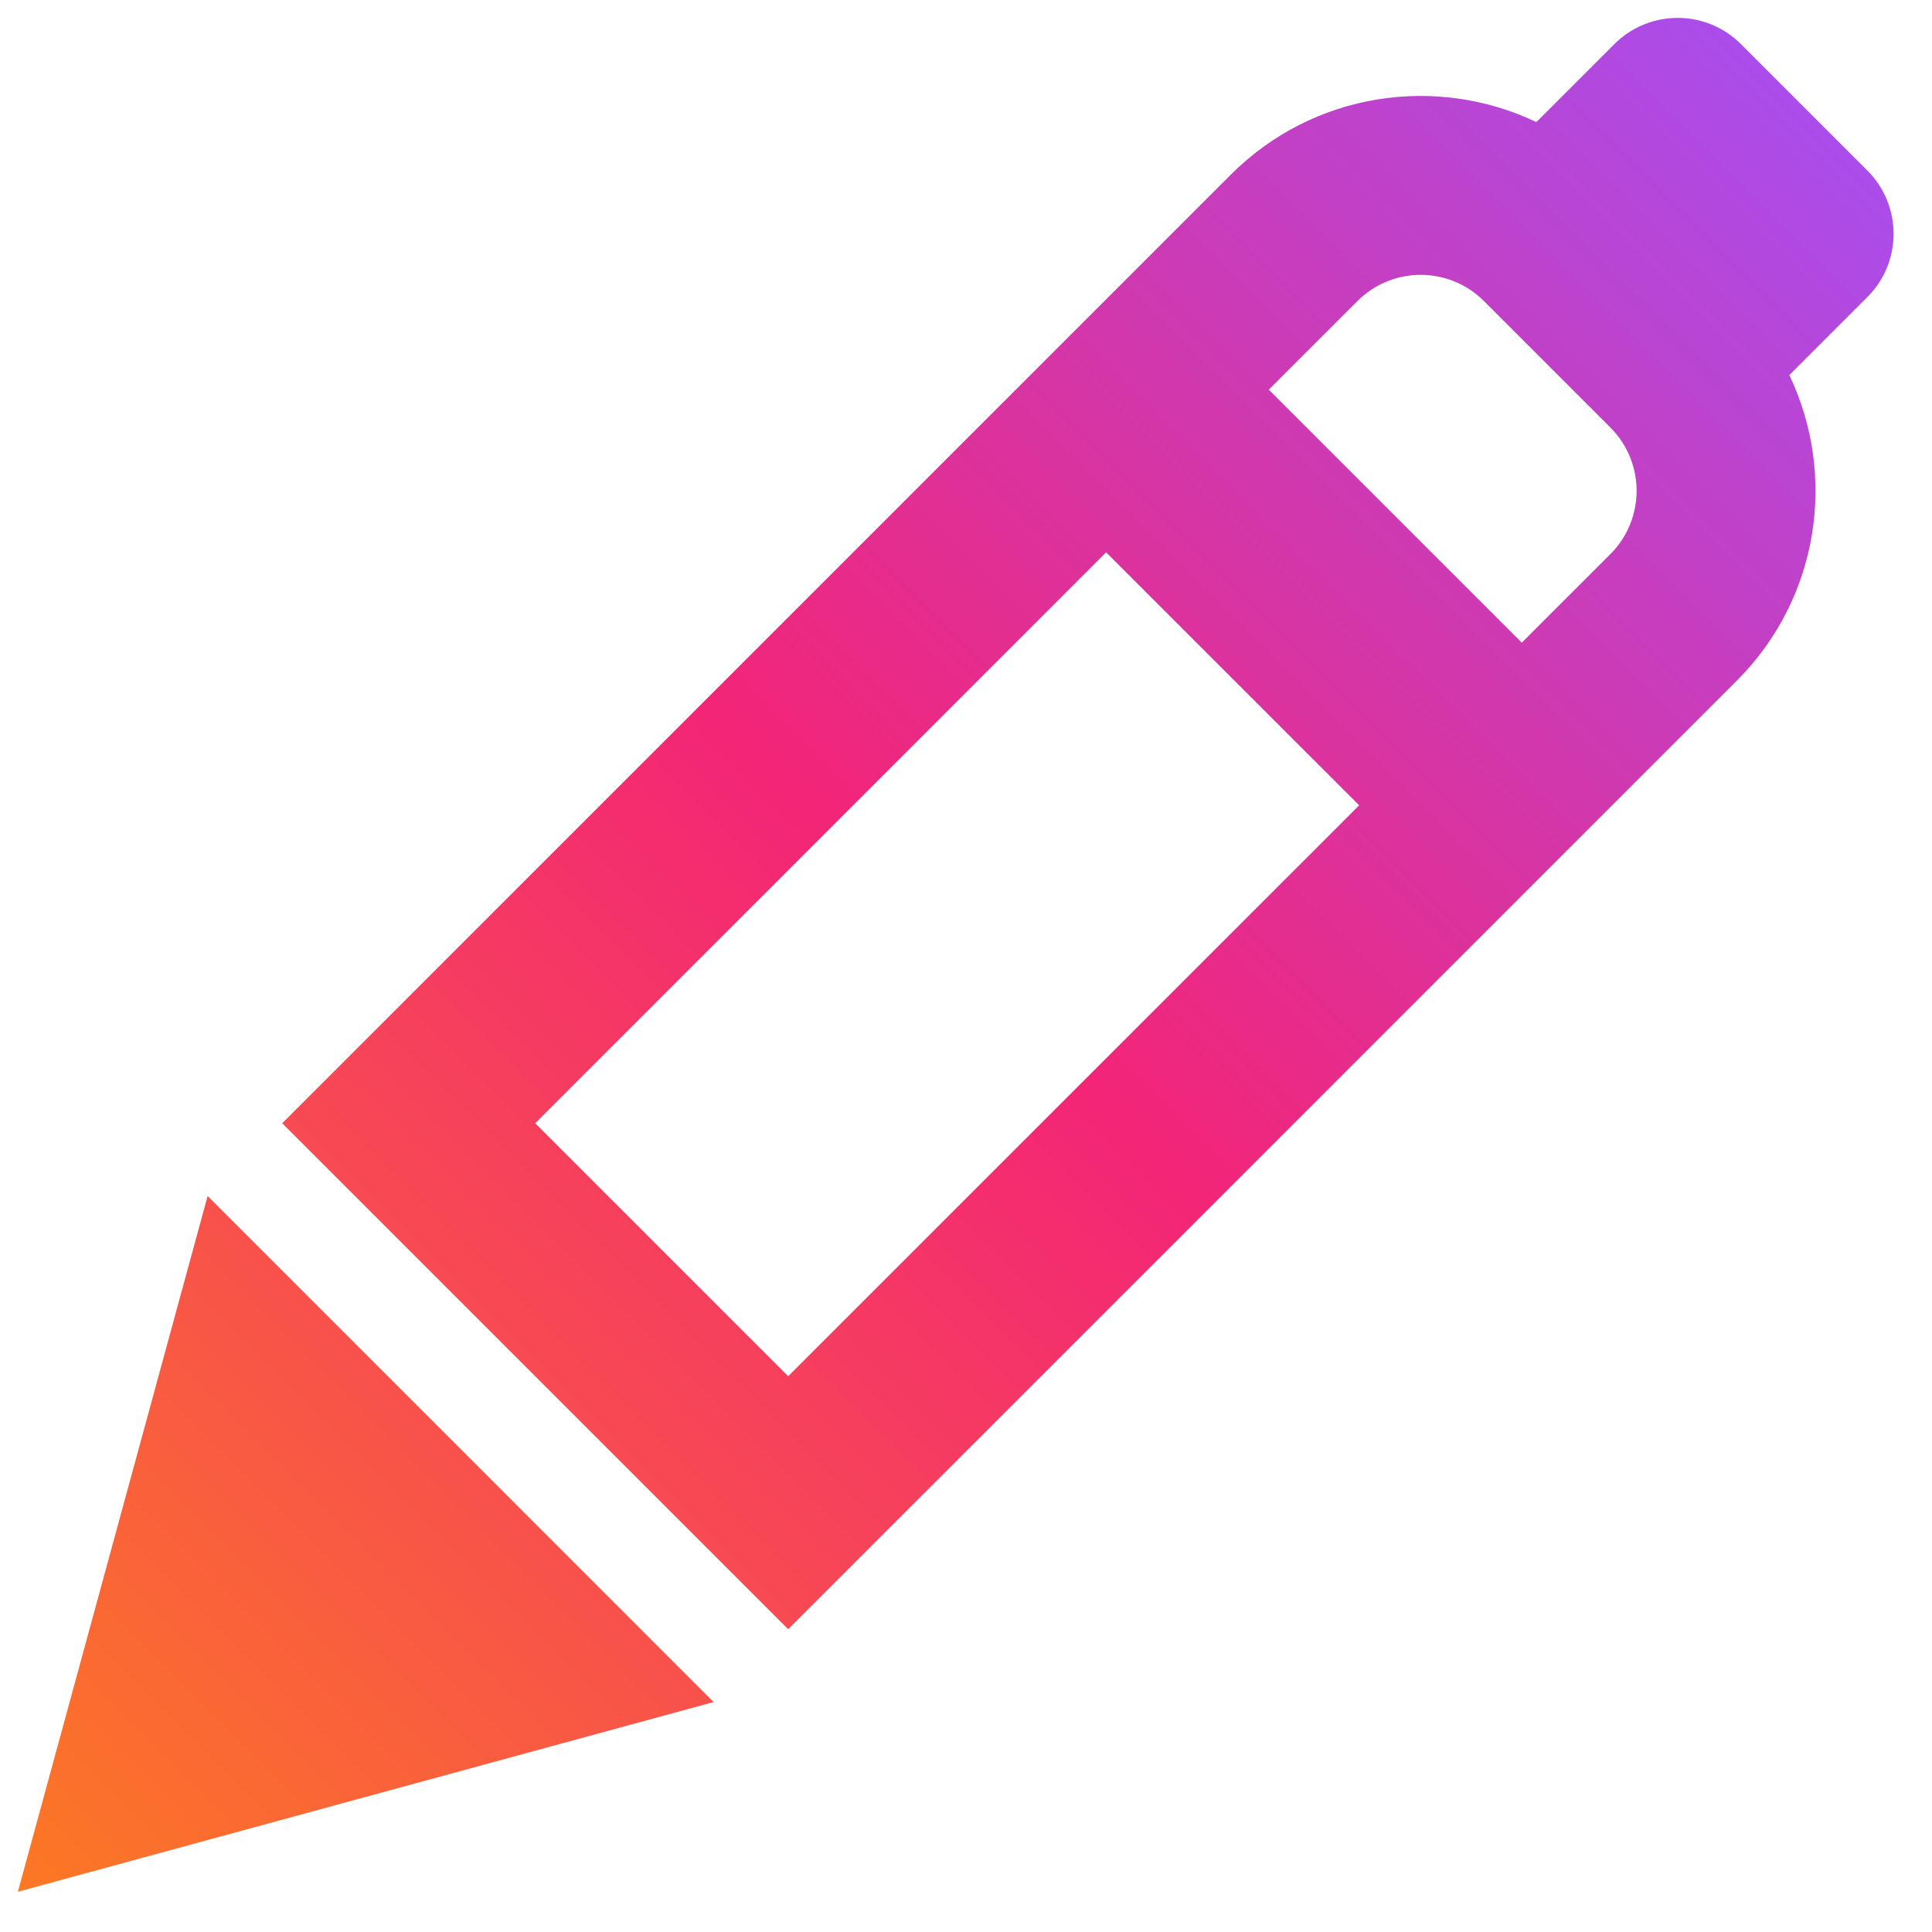
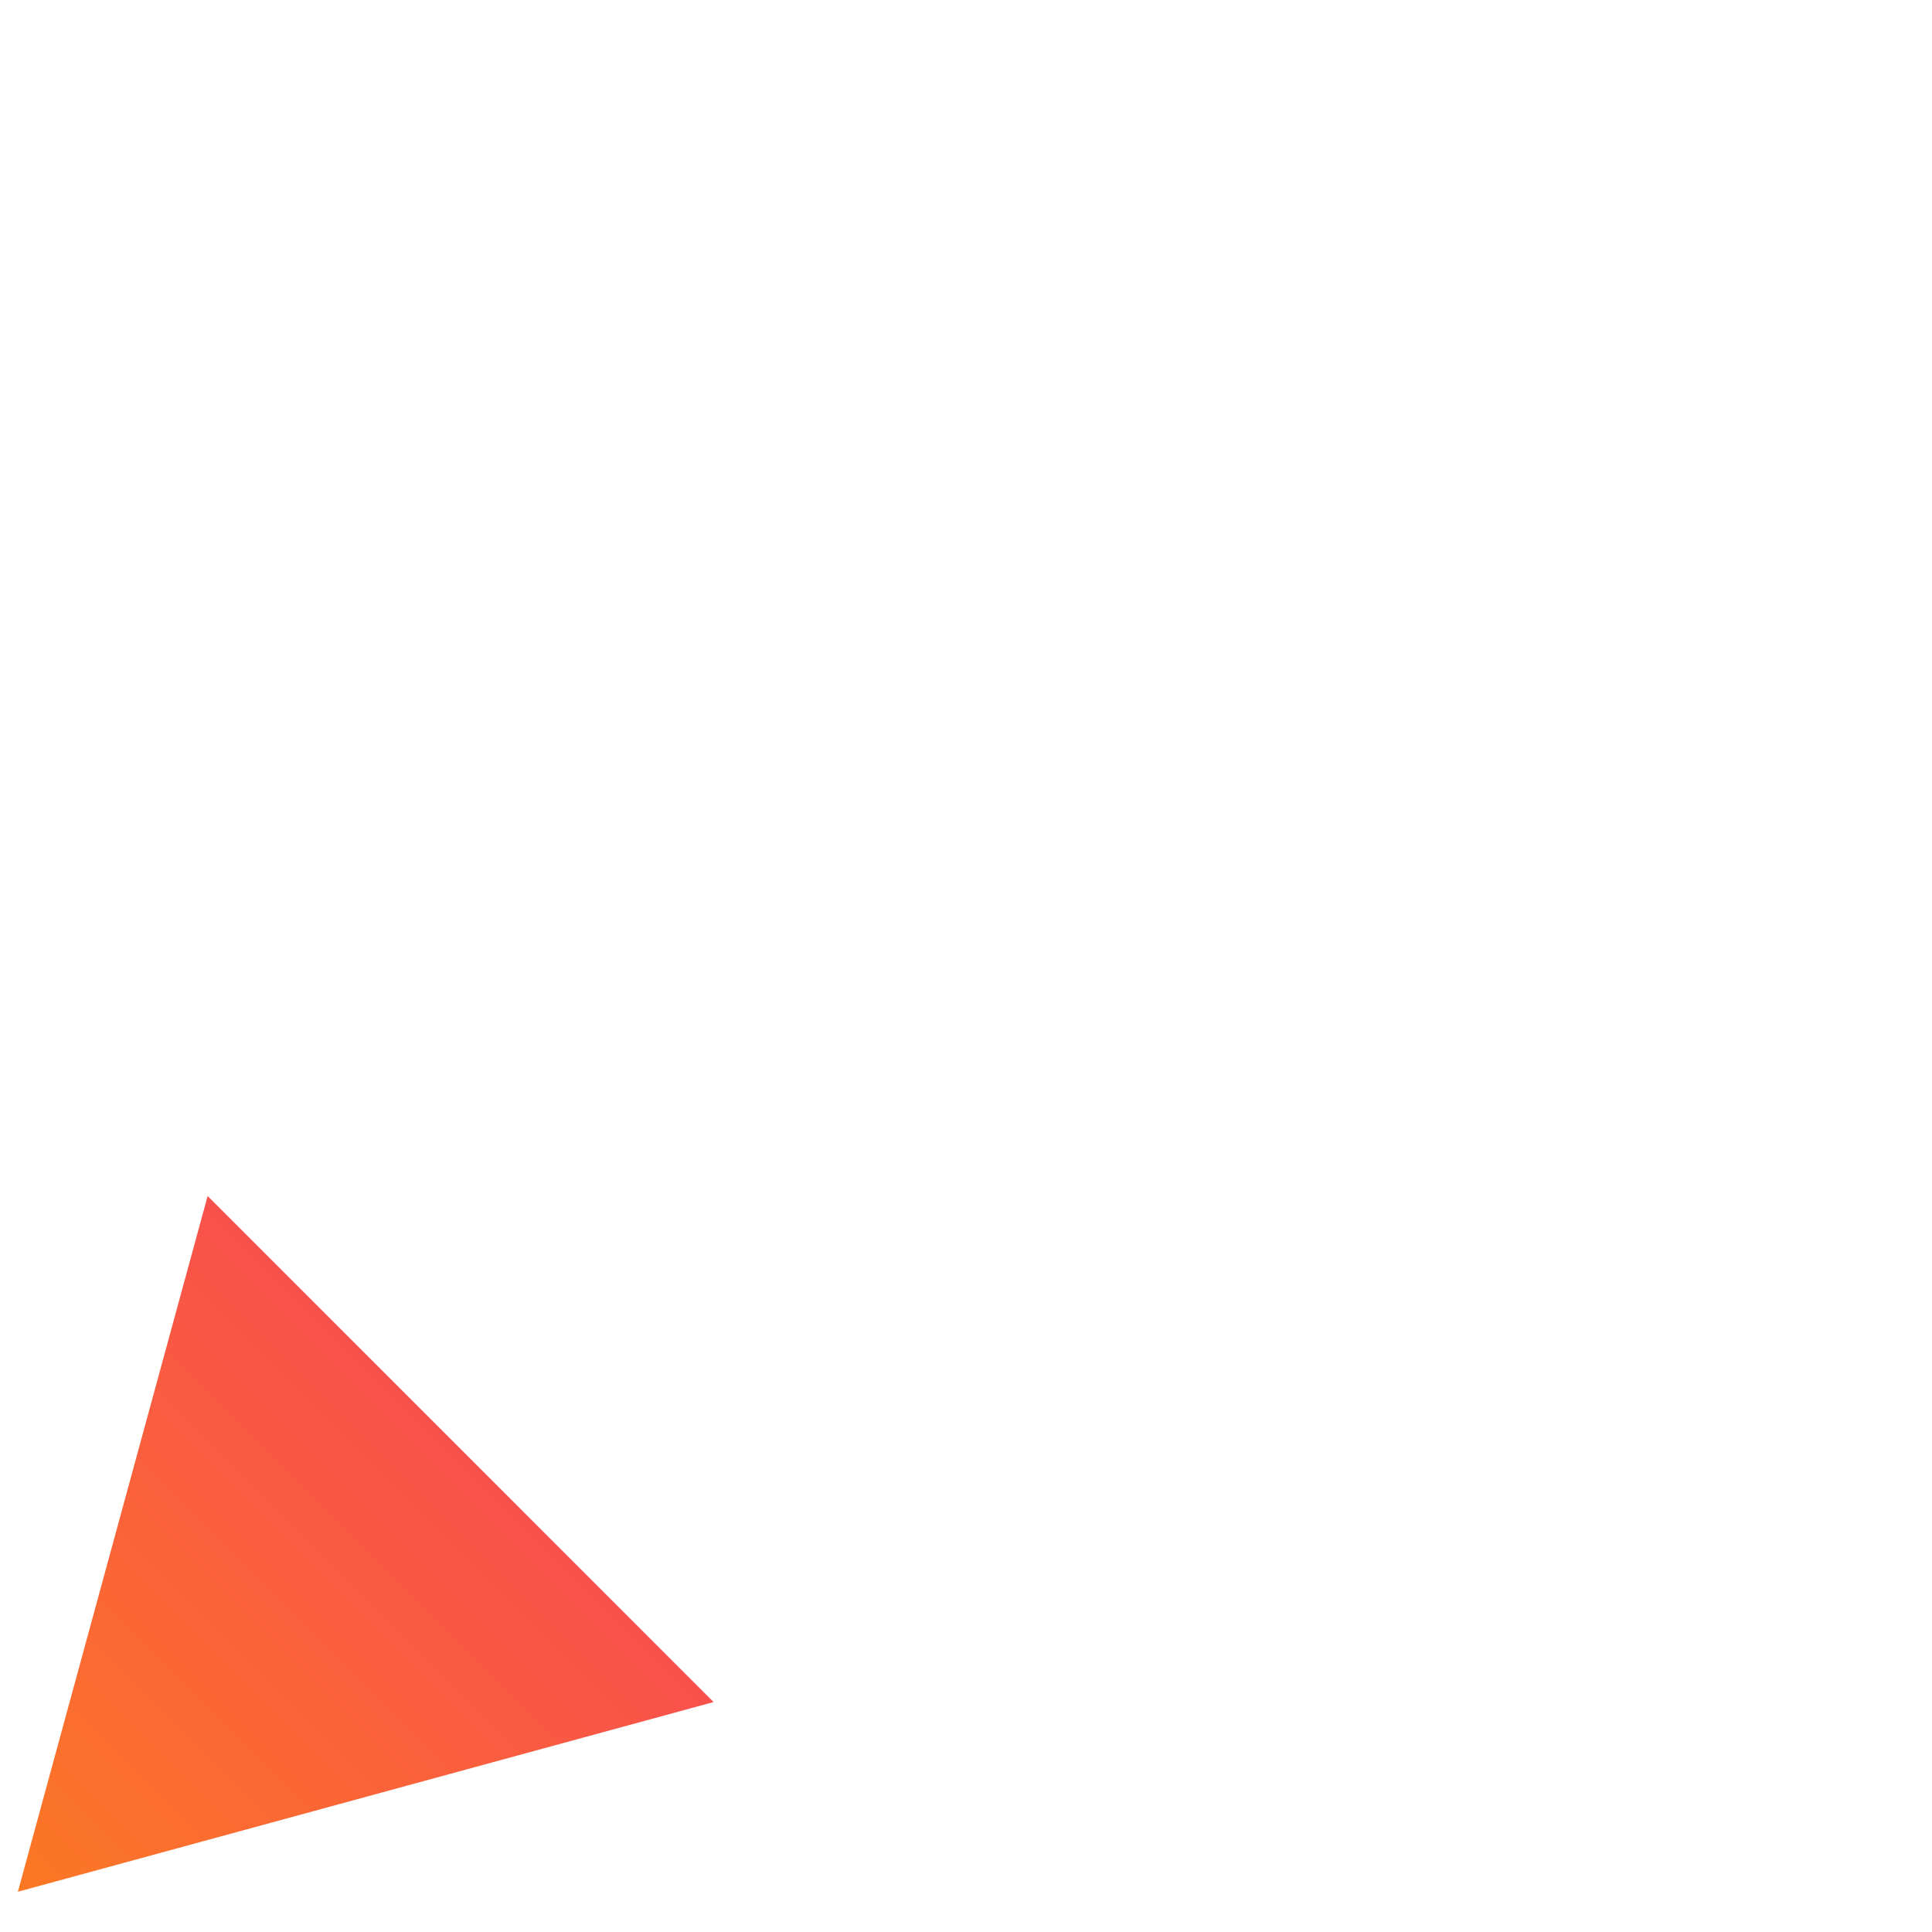
<svg xmlns="http://www.w3.org/2000/svg" width="36" height="36" viewBox="0 0 36 36" fill="none">
-   <path fill-rule="evenodd" clip-rule="evenodd" d="M32.439 0.821C31.788 0.171 30.733 0.171 30.082 0.821L28.628 2.275C26.769 1.387 24.476 1.713 22.936 3.253L5.259 20.93L14.687 30.358L32.365 12.681C33.904 11.141 34.23 8.848 33.342 6.989L34.796 5.535C35.447 4.885 35.447 3.829 34.796 3.178L32.439 0.821ZM25.326 15.006L14.687 25.644L9.973 20.93L20.611 10.292L25.326 15.006ZM28.356 11.975L30.008 10.324C30.658 9.673 30.658 8.618 30.008 7.967L27.651 5.61C27 4.959 25.944 4.959 25.294 5.61L23.642 7.261L28.356 11.975Z" fill="url(#paint0_linear_9156_3638)" />
-   <path d="M0.333 35.25L3.869 22.286L13.297 31.715L0.333 35.25Z" fill="url(#paint1_linear_9156_3638)" />
+   <path d="M0.333 35.25L3.869 22.286L13.297 31.715Z" fill="url(#paint1_linear_9156_3638)" />
  <defs>
    <linearGradient id="paint0_linear_9156_3638" x1="0.333" y1="35.25" x2="35.25" y2="0.299" gradientUnits="userSpaceOnUse">
      <stop stop-color="#FC7824" />
      <stop offset="0.5" stop-color="#F32577" />
      <stop offset="1" stop-color="#A351F7" />
    </linearGradient>
    <linearGradient id="paint1_linear_9156_3638" x1="0.333" y1="35.25" x2="35.25" y2="0.299" gradientUnits="userSpaceOnUse">
      <stop stop-color="#FC7824" />
      <stop offset="0.5" stop-color="#F32577" />
      <stop offset="1" stop-color="#A351F7" />
    </linearGradient>
  </defs>
</svg>